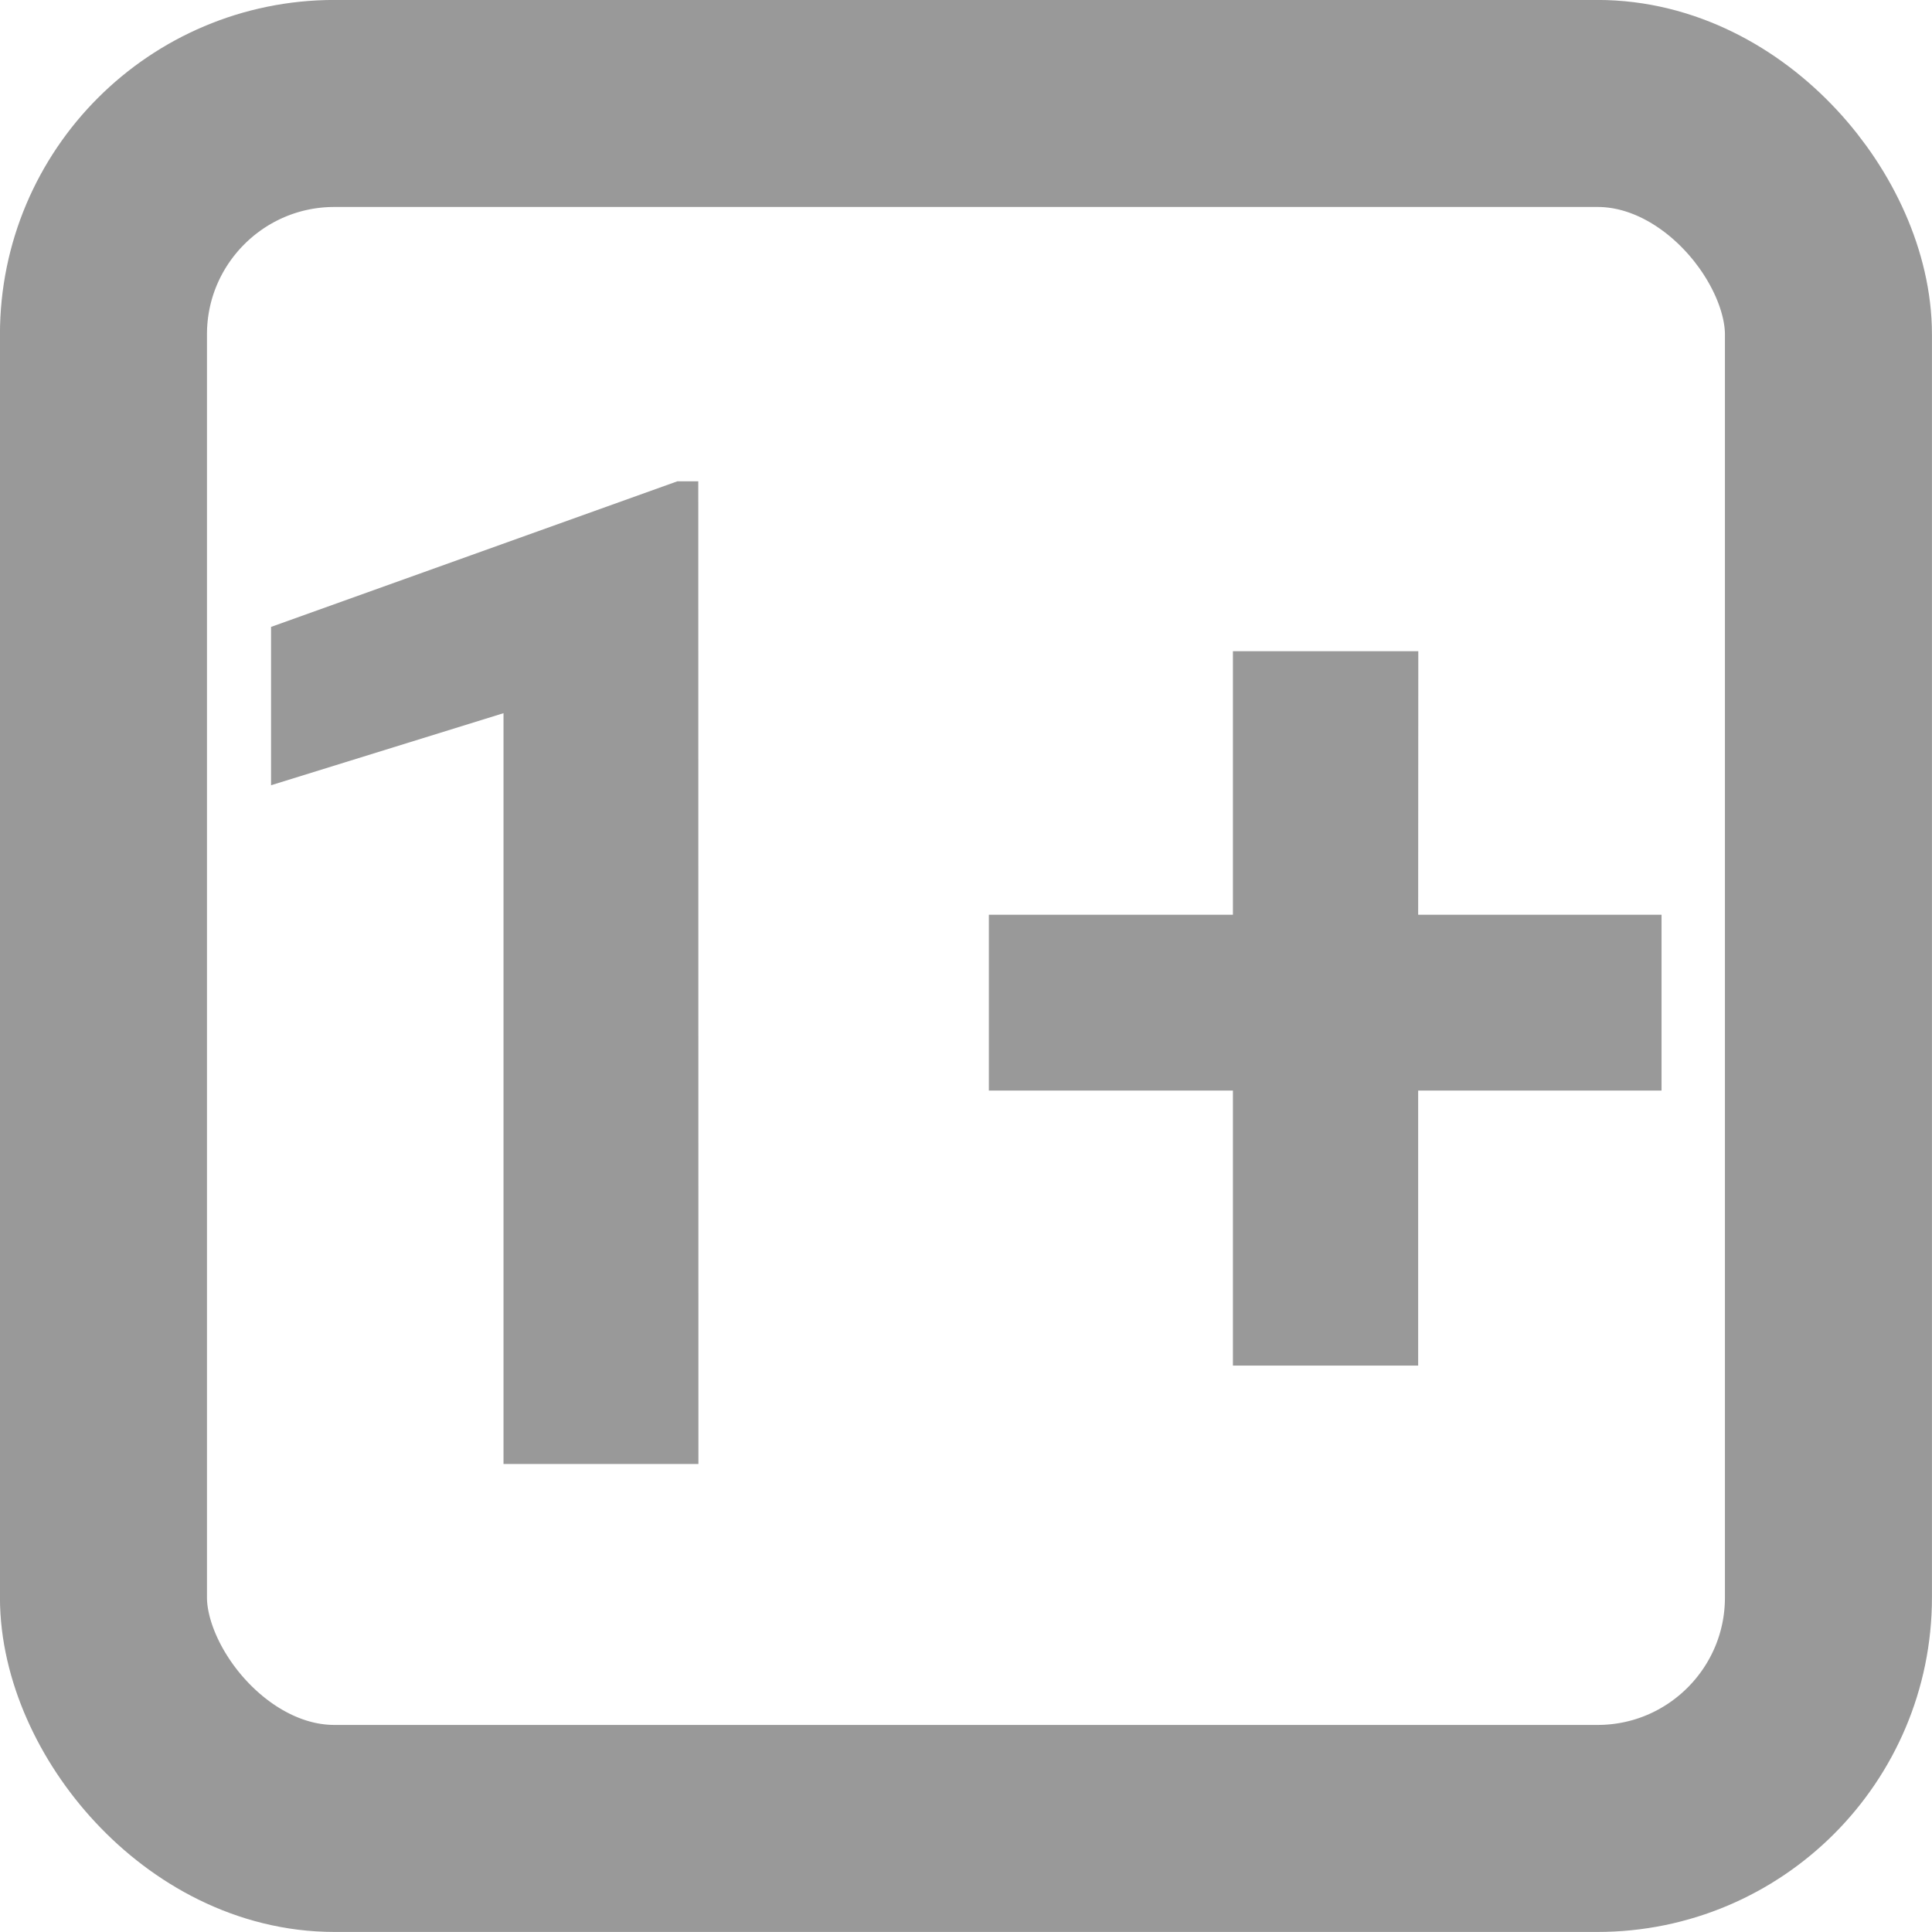
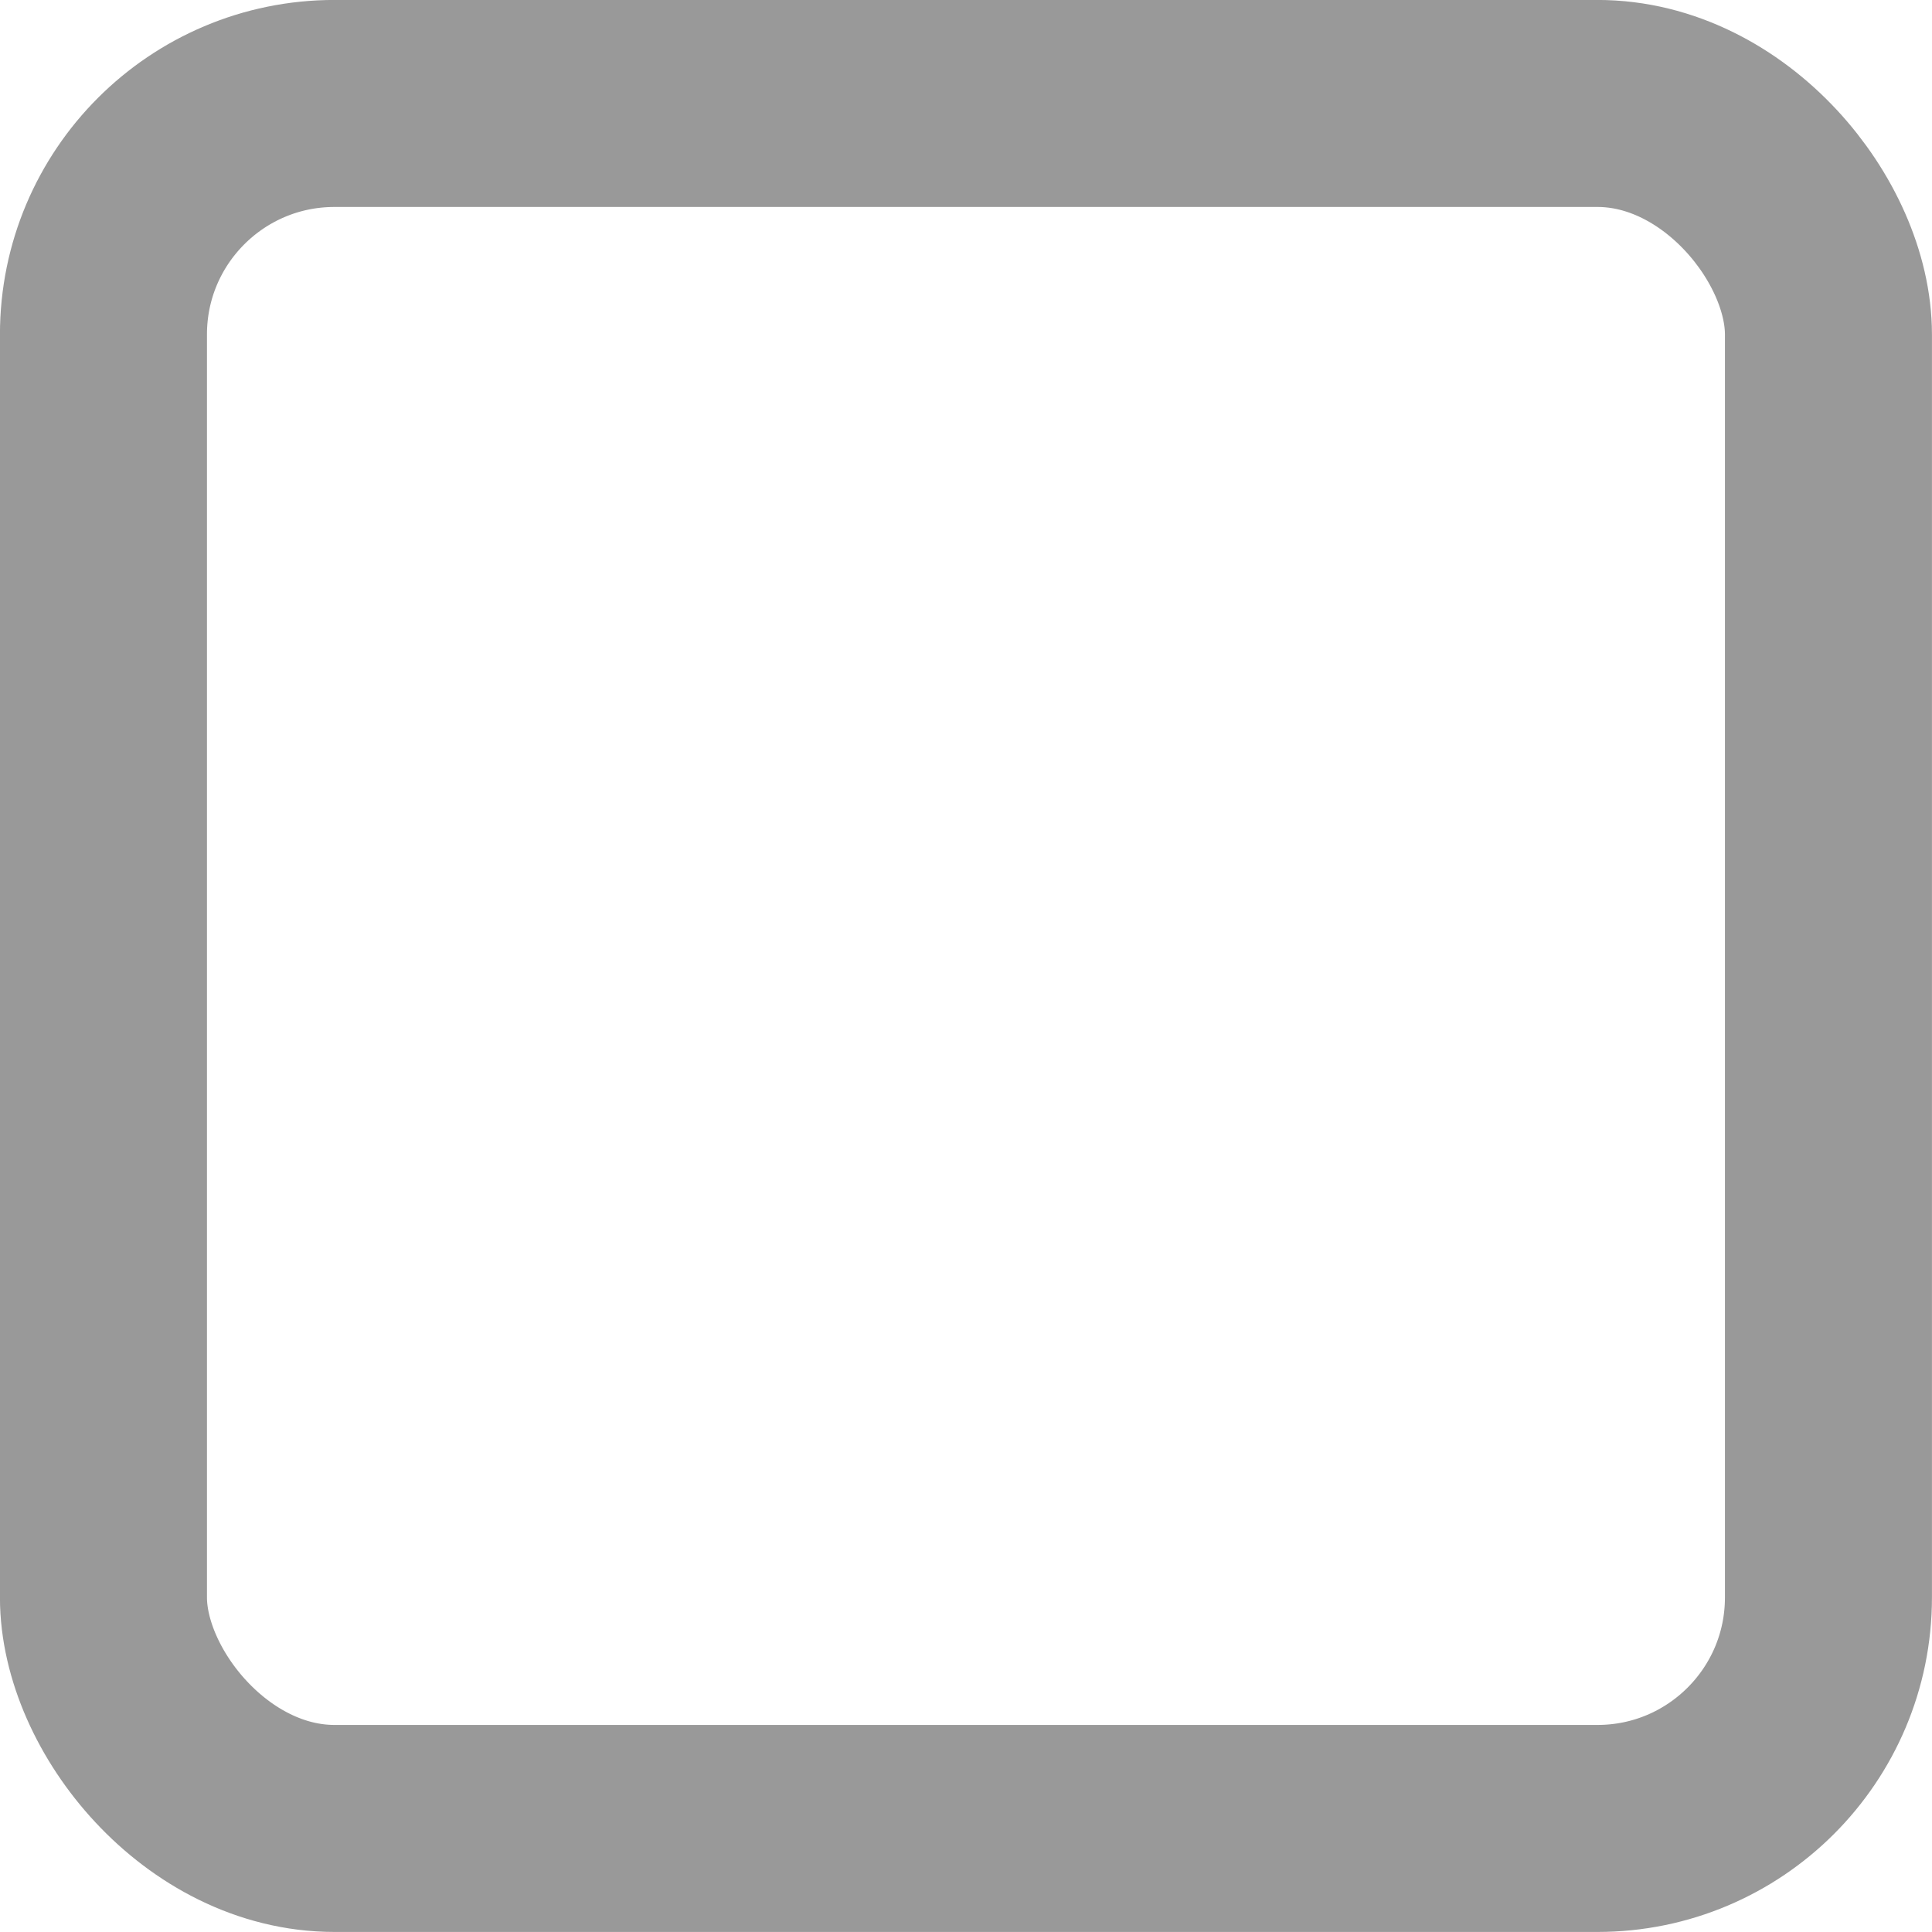
<svg xmlns="http://www.w3.org/2000/svg" xmlns:ns1="http://sodipodi.sourceforge.net/DTD/sodipodi-0.dtd" xmlns:ns2="http://www.inkscape.org/namespaces/inkscape" xml:space="preserve" width="20" height="20" version="1.1" id="svg6538" ns1:docname="1+.svg" ns2:version="1.2.1 (9c6d41e410, 2022-07-14)">
  <defs id="defs6542" />
  <ns1:namedview id="namedview6540" pagecolor="#ffffff" bordercolor="#000000" borderopacity="0.25" ns2:showpageshadow="2" ns2:pageopacity="0.0" ns2:pagecheckerboard="0" ns2:deskcolor="#d1d1d1" showgrid="false" ns2:zoom="24.748737" ns2:cx="2.4445692" ns2:cy="9.4550279" ns2:window-width="1920" ns2:window-height="1017" ns2:window-x="1358" ns2:window-y="-8" ns2:window-maximized="1" ns2:current-layer="svg6538" />
  <rect style="fill:none;fill-opacity:1;stroke:#999999;stroke-width:2.143;stroke-linecap:round;stroke-linejoin:round;stroke-miterlimit:4;stroke-dasharray:none;stroke-dashoffset:0;stroke-opacity:1" id="rect4149" width="17.857" height="17.857" x="1.071" y="1.071" ry="2.391" />
  <g aria-label="1+" id="text6765" style="font-weight:bold;font-size:10px;font-family:roboto;-inkscape-font-specification:'roboto Bold';text-align:center;text-anchor:middle;fill:#999999;stroke-width:0.515;stroke-linejoin:round" transform="matrix(1.429,0,0,1.429,0.025,-0.751)">
-     <path d="M 5.042,11.131 H 3.63 V 5.692 L 1.946,6.214 V 5.067 L 4.89,4.012 h 0.151 z" id="path6869" />
-     <path d="M 10.256,7.152 H 12.019 V 8.426 H 10.256 V 10.418 H 8.914 V 8.426 H 7.146 V 7.152 H 8.914 V 5.243 h 1.343 z" id="path6871" />
-   </g>
+     </g>
</svg>